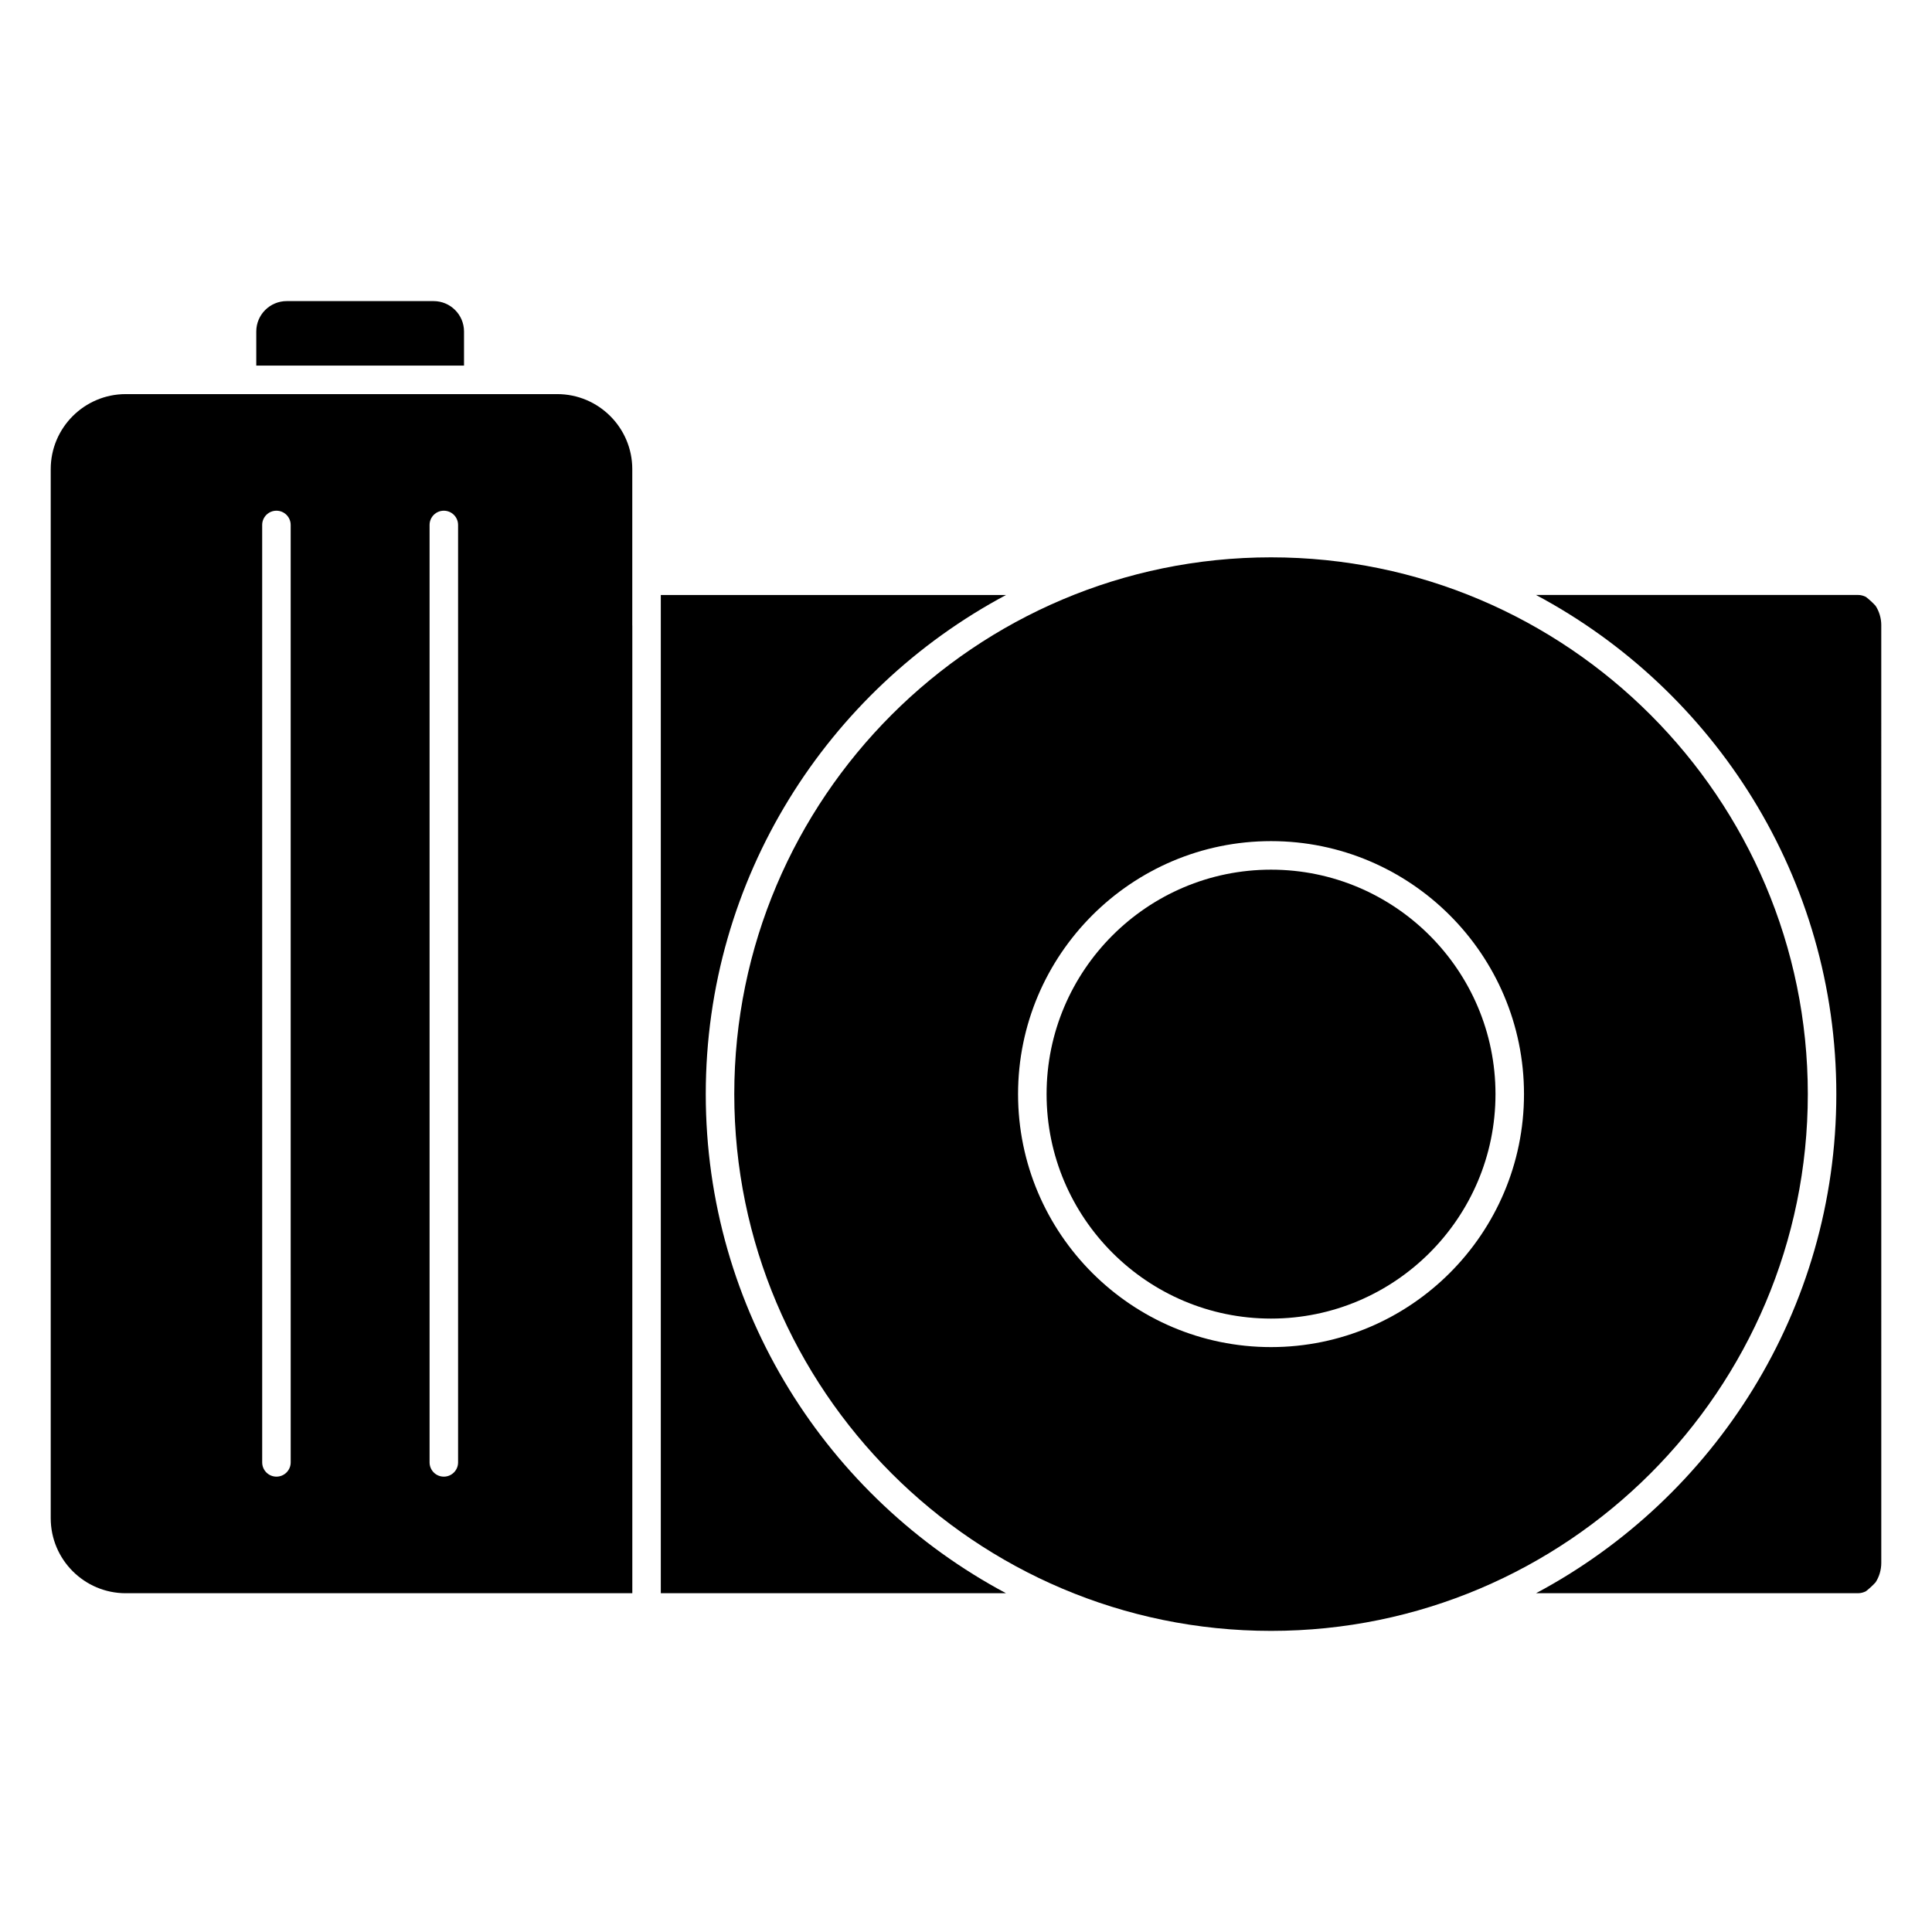
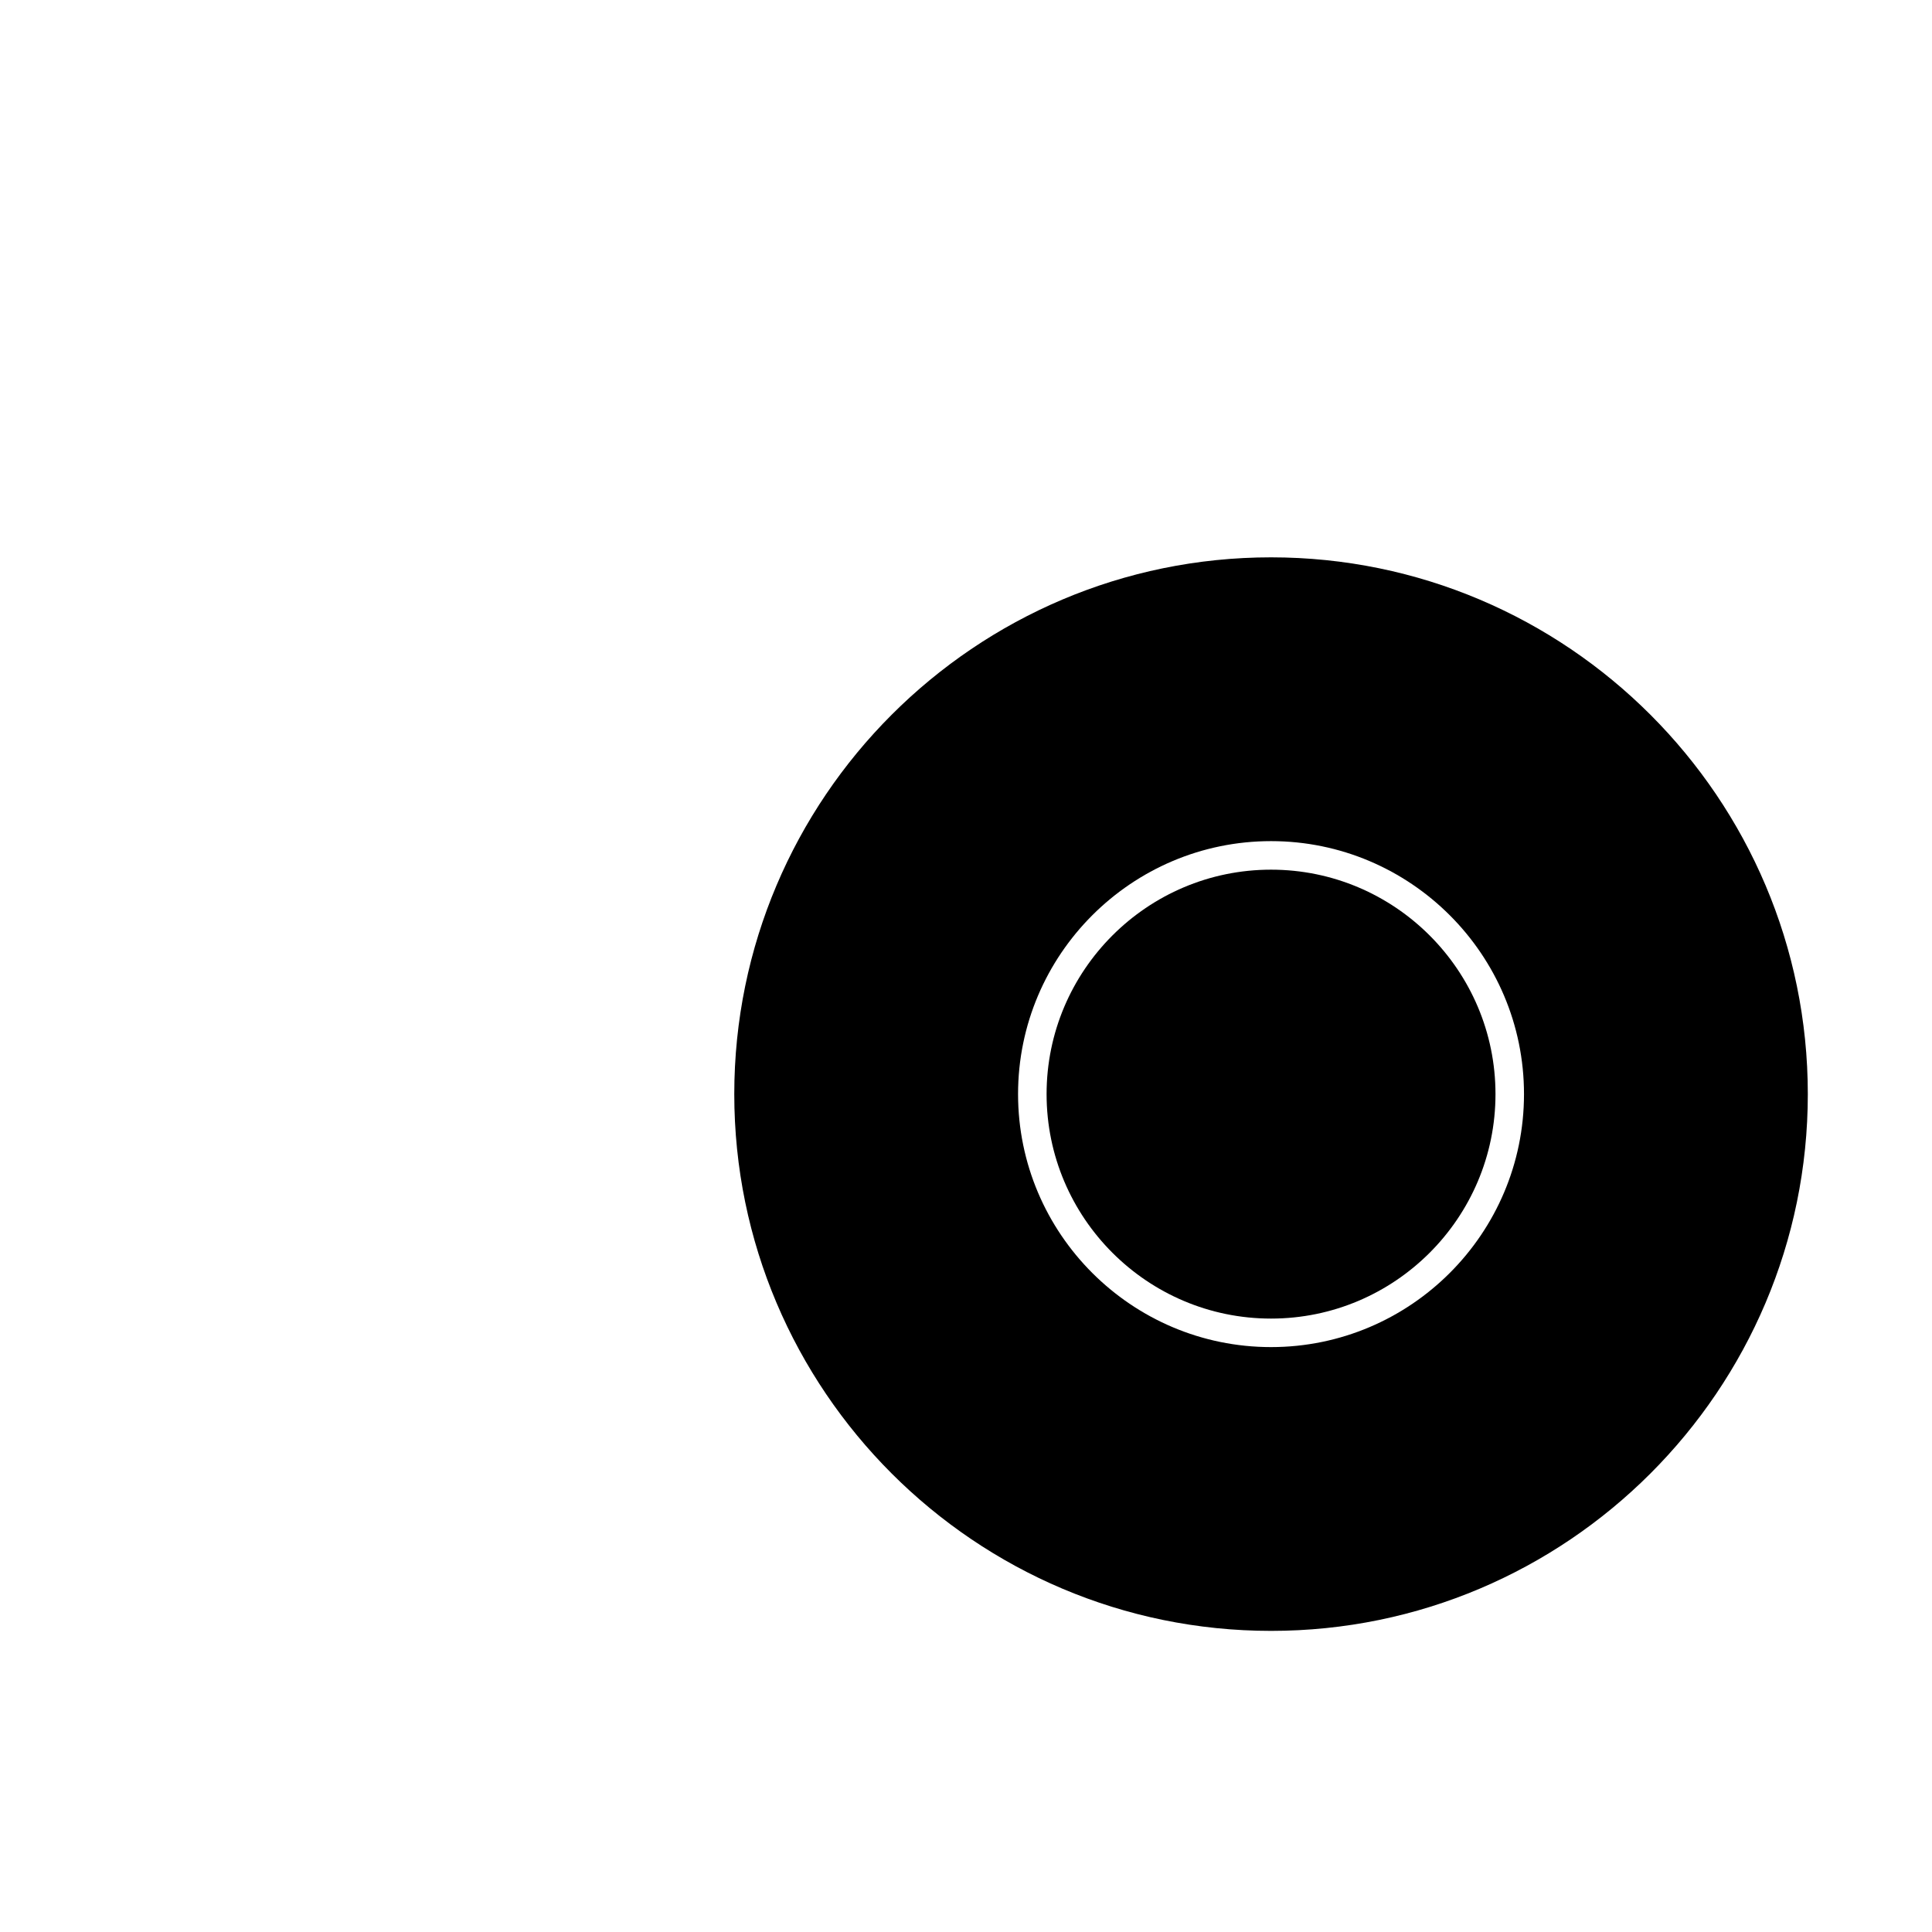
<svg xmlns="http://www.w3.org/2000/svg" fill="#000000" width="800px" height="800px" version="1.1" viewBox="144 144 512 512">
  <g>
    <path d="m480.84 374.47c-32.797 0-59.484 26.684-59.484 59.484 0 32.797 26.688 59.484 59.484 59.484s59.48-26.688 59.48-59.484c0-32.801-26.684-59.484-59.48-59.484z" />
-     <path d="m642.56 309.73c0-1.965-0.586-3.769-1.512-5.184-0.785-0.867-1.652-1.648-2.578-2.367-0.637-0.309-1.309-0.504-2.012-0.504h-85.391c47.297 25.215 79.578 75.039 79.578 132.27s-32.273 107.05-79.566 132.27h85.375c0.707 0 1.375-0.195 2.012-0.504 0.934-0.727 1.793-1.508 2.586-2.379 0.922-1.41 1.508-3.215 1.508-5.168l-0.004-248.44z" />
    <path d="m623.09 433.95c0-78.438-63.812-142.25-142.25-142.25s-142.25 63.816-142.25 142.25c0 78.438 63.816 142.25 142.25 142.25 78.438 0.008 142.25-63.805 142.25-142.25zm-142.25 67.043c-36.965 0-67.043-30.078-67.043-67.043 0-36.965 30.078-67.043 67.043-67.043s67.035 30.074 67.035 67.043c0 36.965-30.07 67.043-67.035 67.043z" />
-     <path d="m266.97 240.89v-9.039c0-4.438-3.613-8.055-8.055-8.055h-38.945c-4.438 0-8.055 3.613-8.055 8.055v9.039z" />
-     <path d="m410.6 566.22c-47.293-25.215-79.566-75.031-79.566-132.27s32.277-107.06 79.578-132.27h-91.492v264.54z" />
-     <path d="m311.56 309.73v-41.406c0-10.965-8.922-19.879-19.879-19.879h-114.36c-10.965 0-19.879 8.922-19.879 19.879v278.02c0 10.965 8.922 19.879 19.879 19.879h134.25v-256.49zm-90.523 221.82c0 2.086-1.691 3.777-3.777 3.777-2.086 0-3.777-1.691-3.777-3.777l-0.004-248.43c0-2.086 1.691-3.777 3.777-3.777 2.086 0 3.777 1.691 3.777 3.777zm44.359 0c0 2.086-1.691 3.777-3.777 3.777-2.086 0-3.777-1.691-3.777-3.777v-248.43c0-2.086 1.691-3.777 3.777-3.777 2.086 0 3.777 1.691 3.777 3.777z" />
  </g>
</svg>